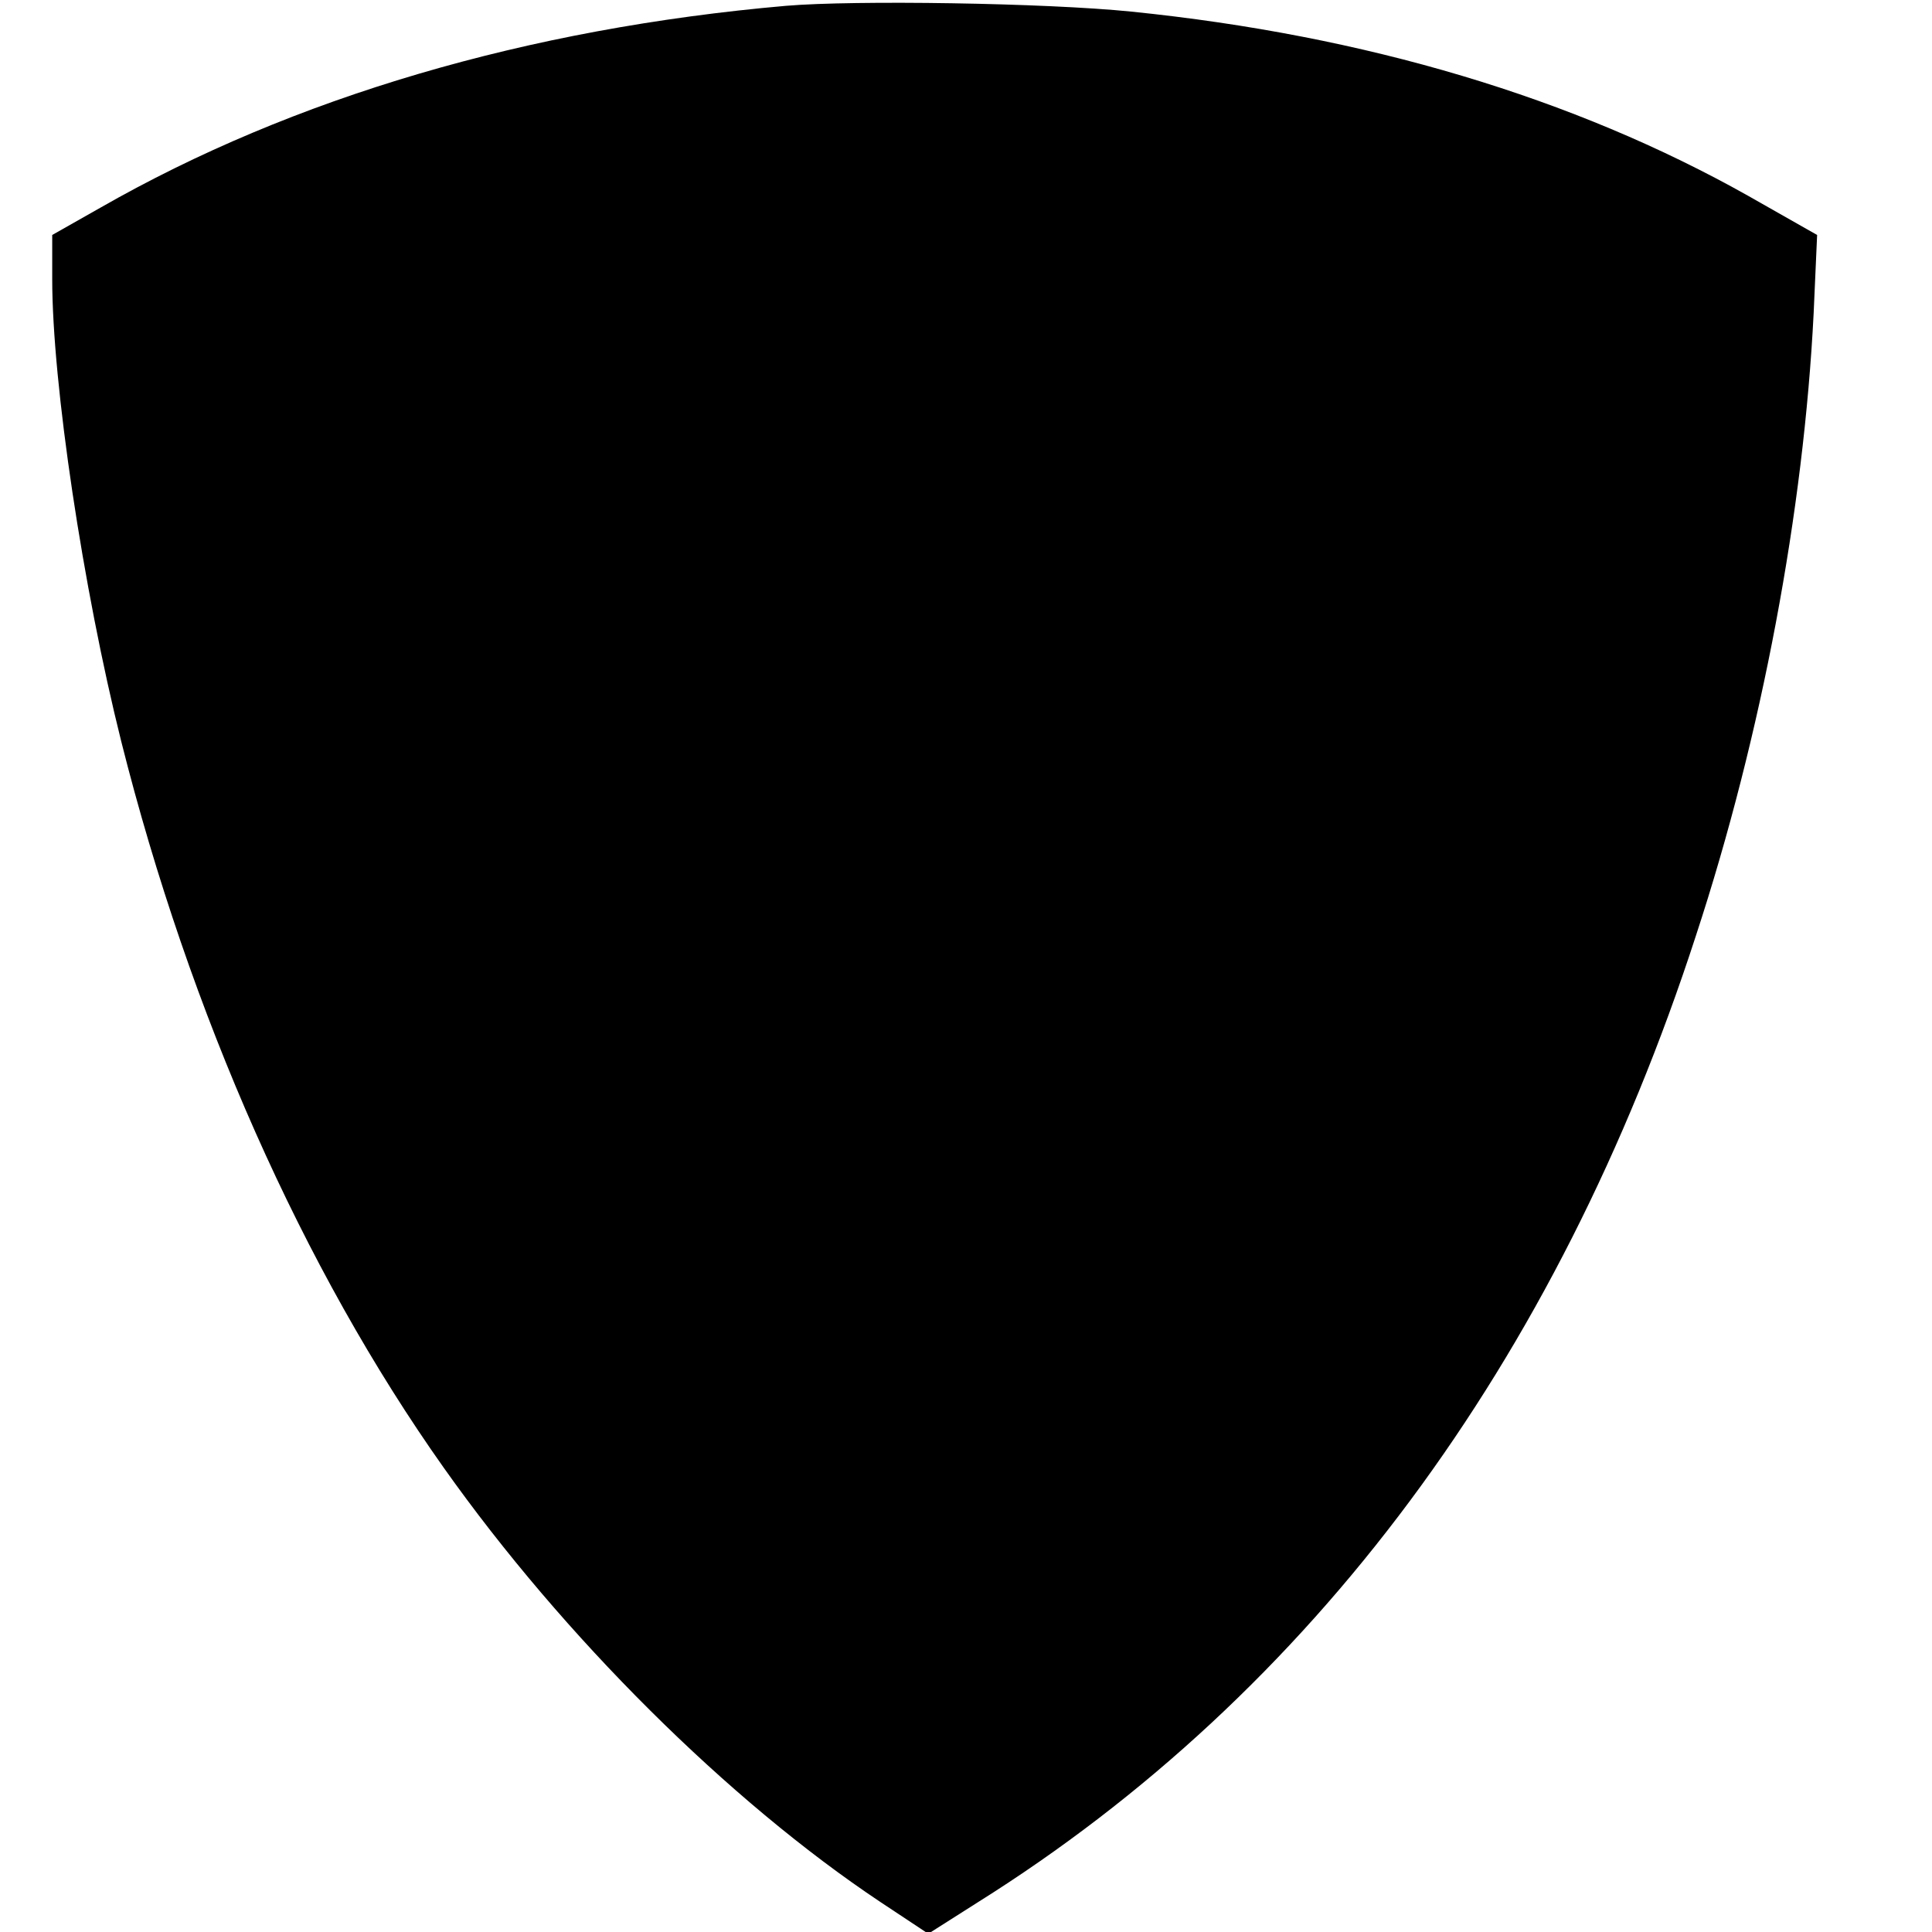
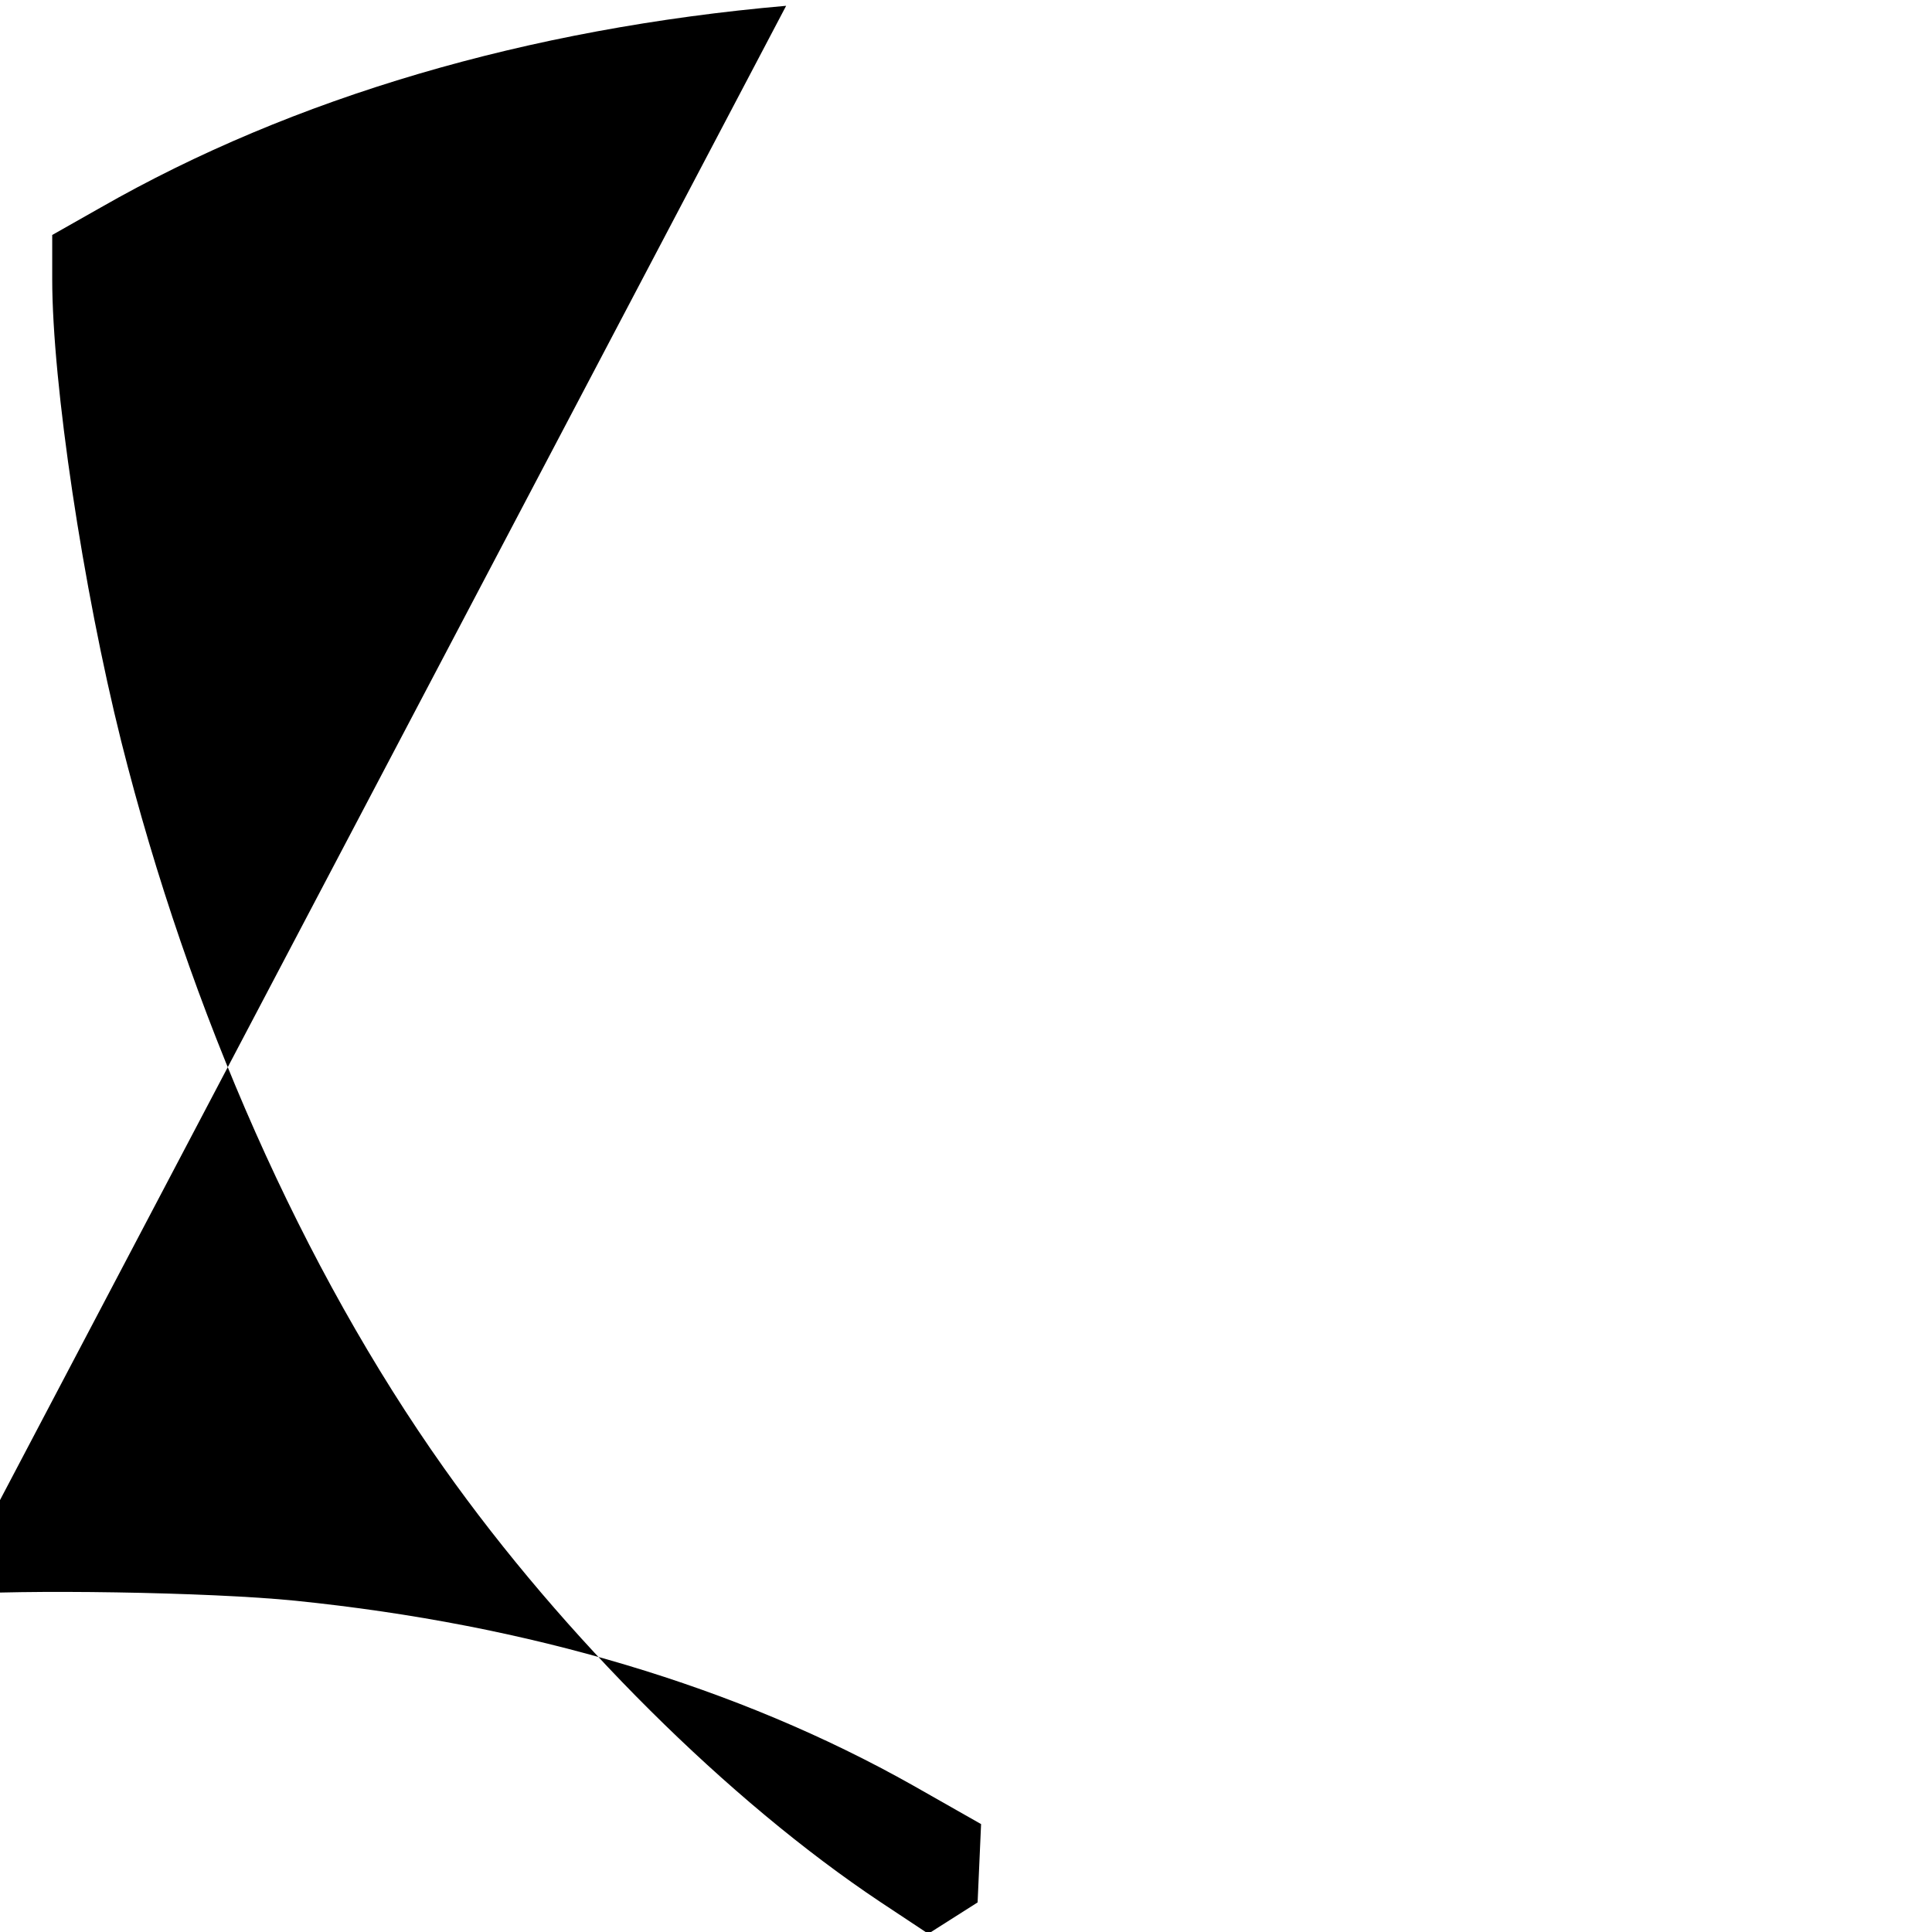
<svg xmlns="http://www.w3.org/2000/svg" version="1.0" width="333pt" height="333pt" viewBox="0 0 333 333" preserveAspectRatio="xMidYMid meet">
  <g transform="translate(0,333) scale(0.1,-0.1)" fill="#000000" stroke="none">
-     <path d="M1355 3320 c-446 -39 -850 -158 -1182 -348 l-83 -47 0 -76 c0 -180 53 -533 119 -797 118 -469 313 -909 556 -1252 206 -291 491 -574 752 -748 l83 -55 85 54 c576 361 999 930 1238 1666 114 347 186 734 203 1073 l6 135 -118 67 c-302 170 -661 277 -1064 318 -148 15 -477 20 -595 10z" />
+     <path d="M1355 3320 c-446 -39 -850 -158 -1182 -348 l-83 -47 0 -76 c0 -180 53 -533 119 -797 118 -469 313 -909 556 -1252 206 -291 491 -574 752 -748 l83 -55 85 54 l6 135 -118 67 c-302 170 -661 277 -1064 318 -148 15 -477 20 -595 10z" />
  </g>
</svg>